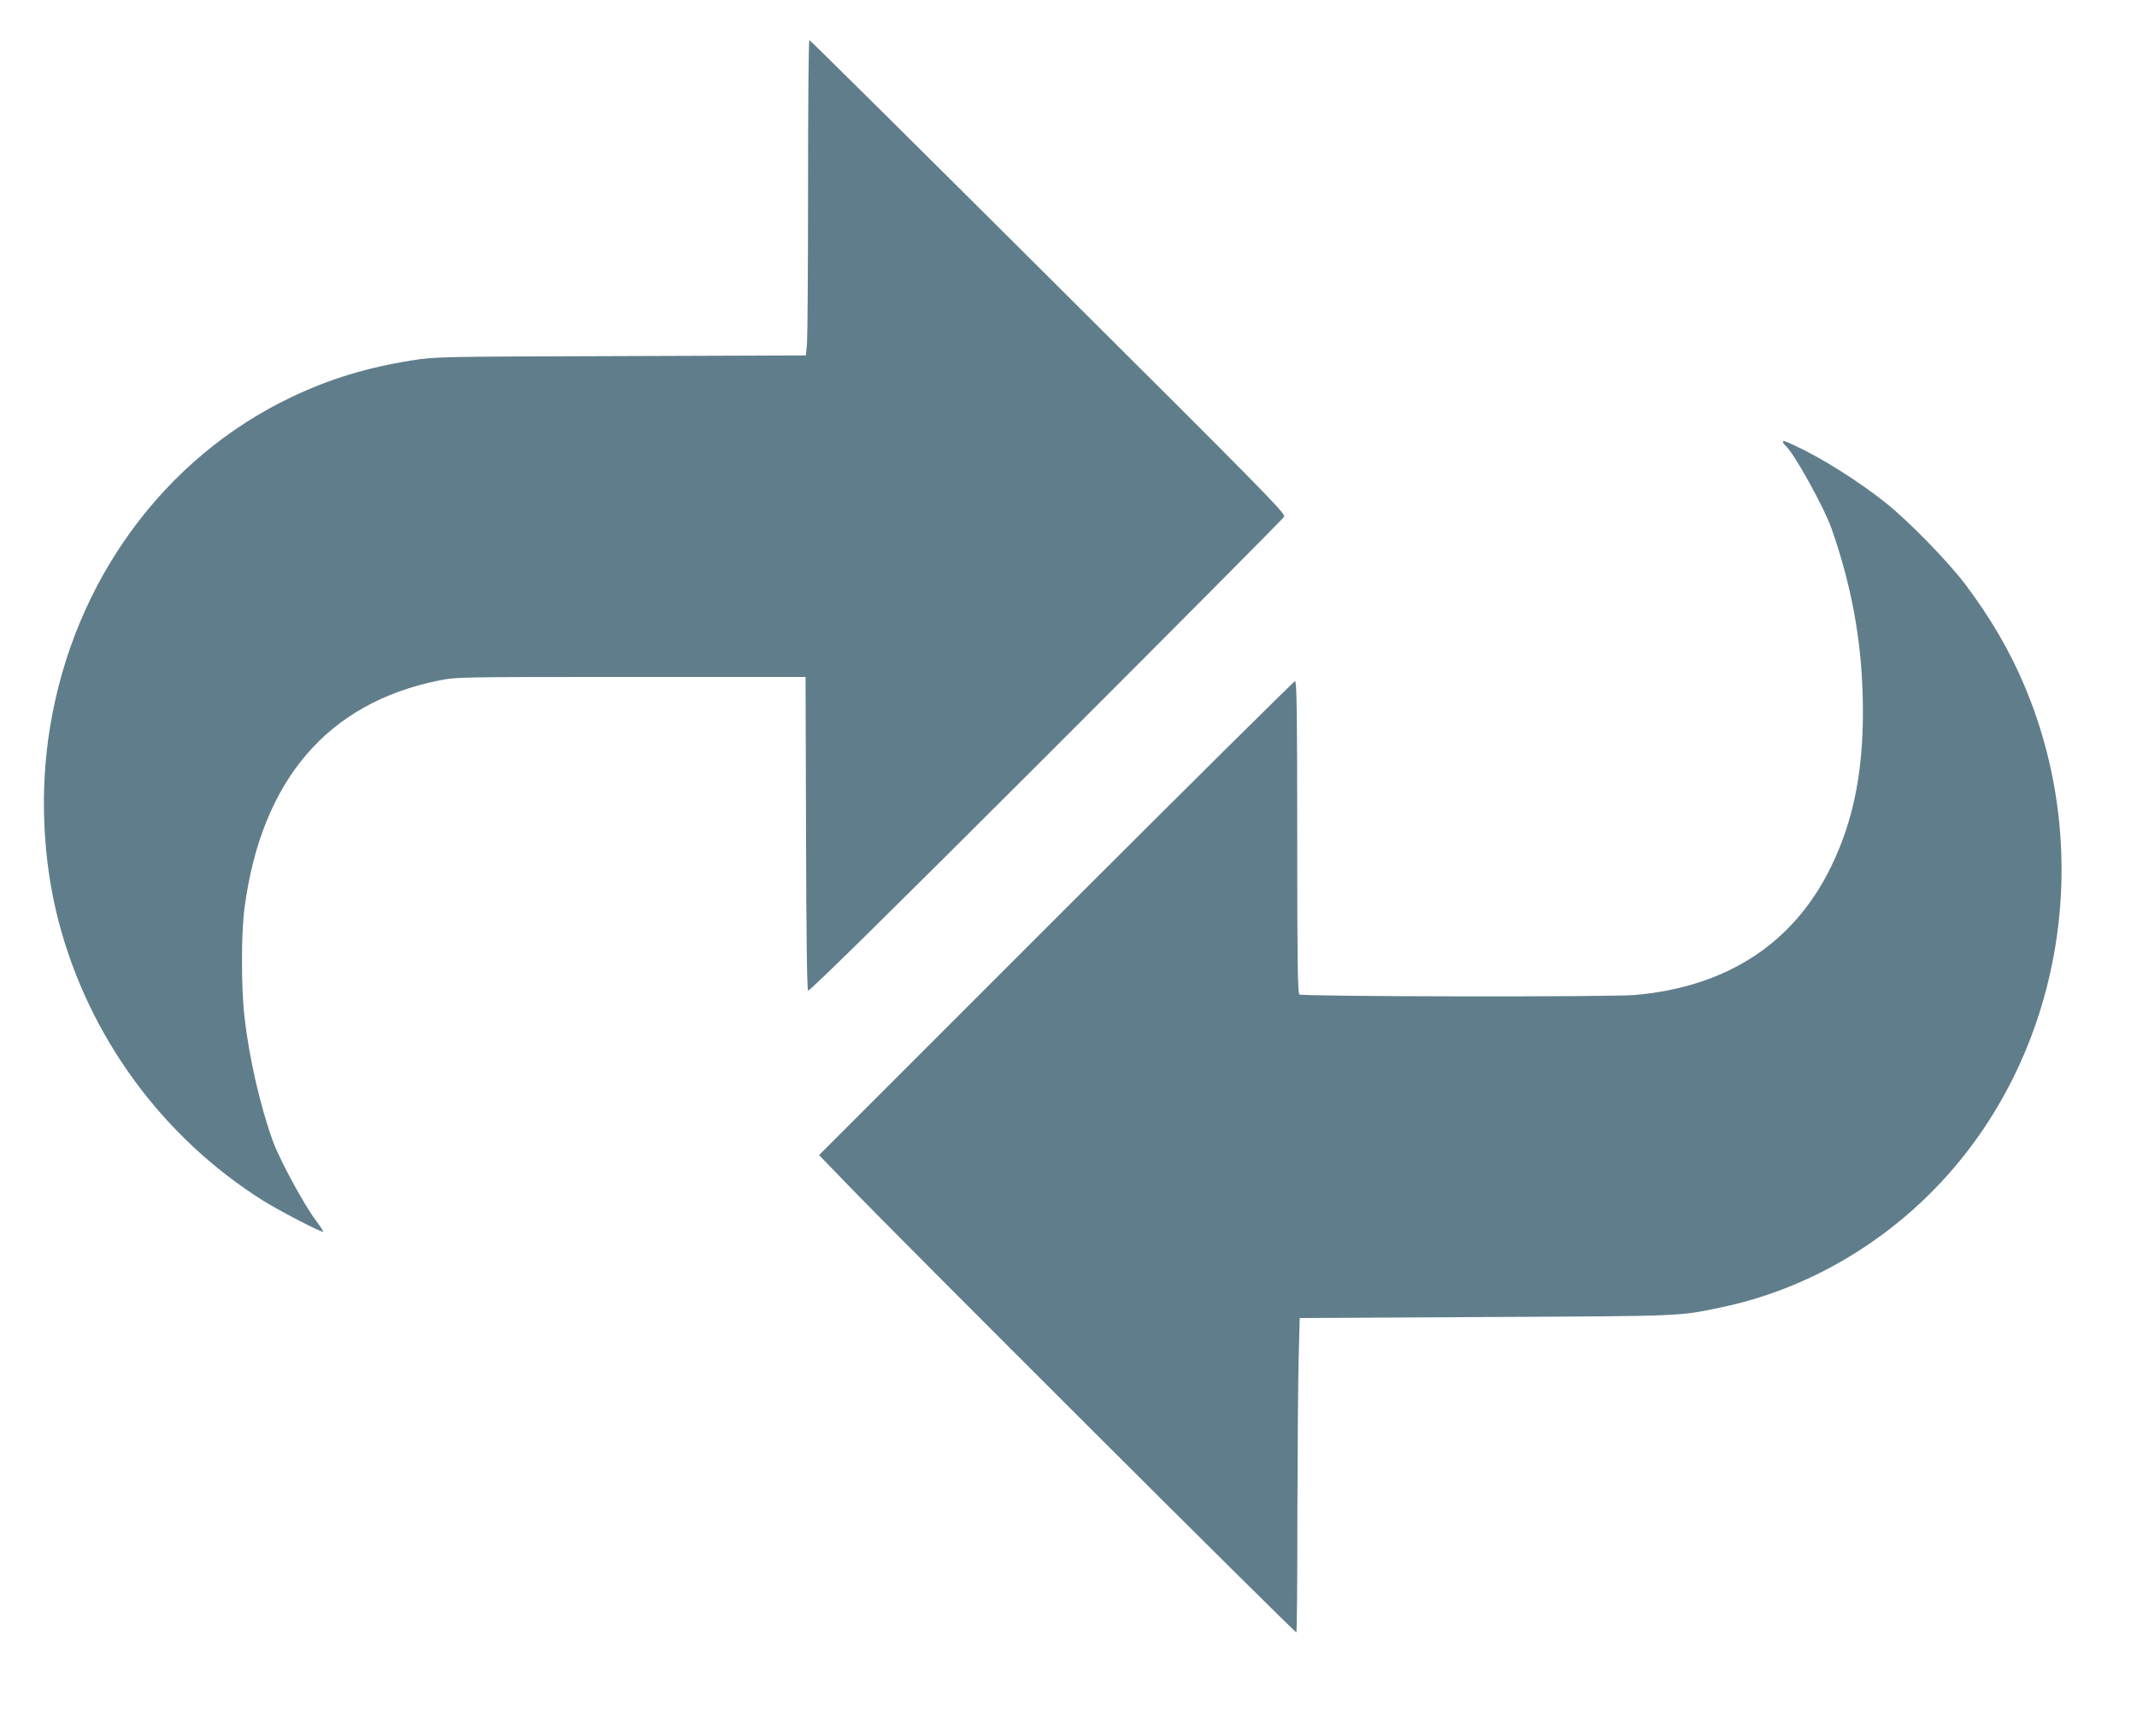
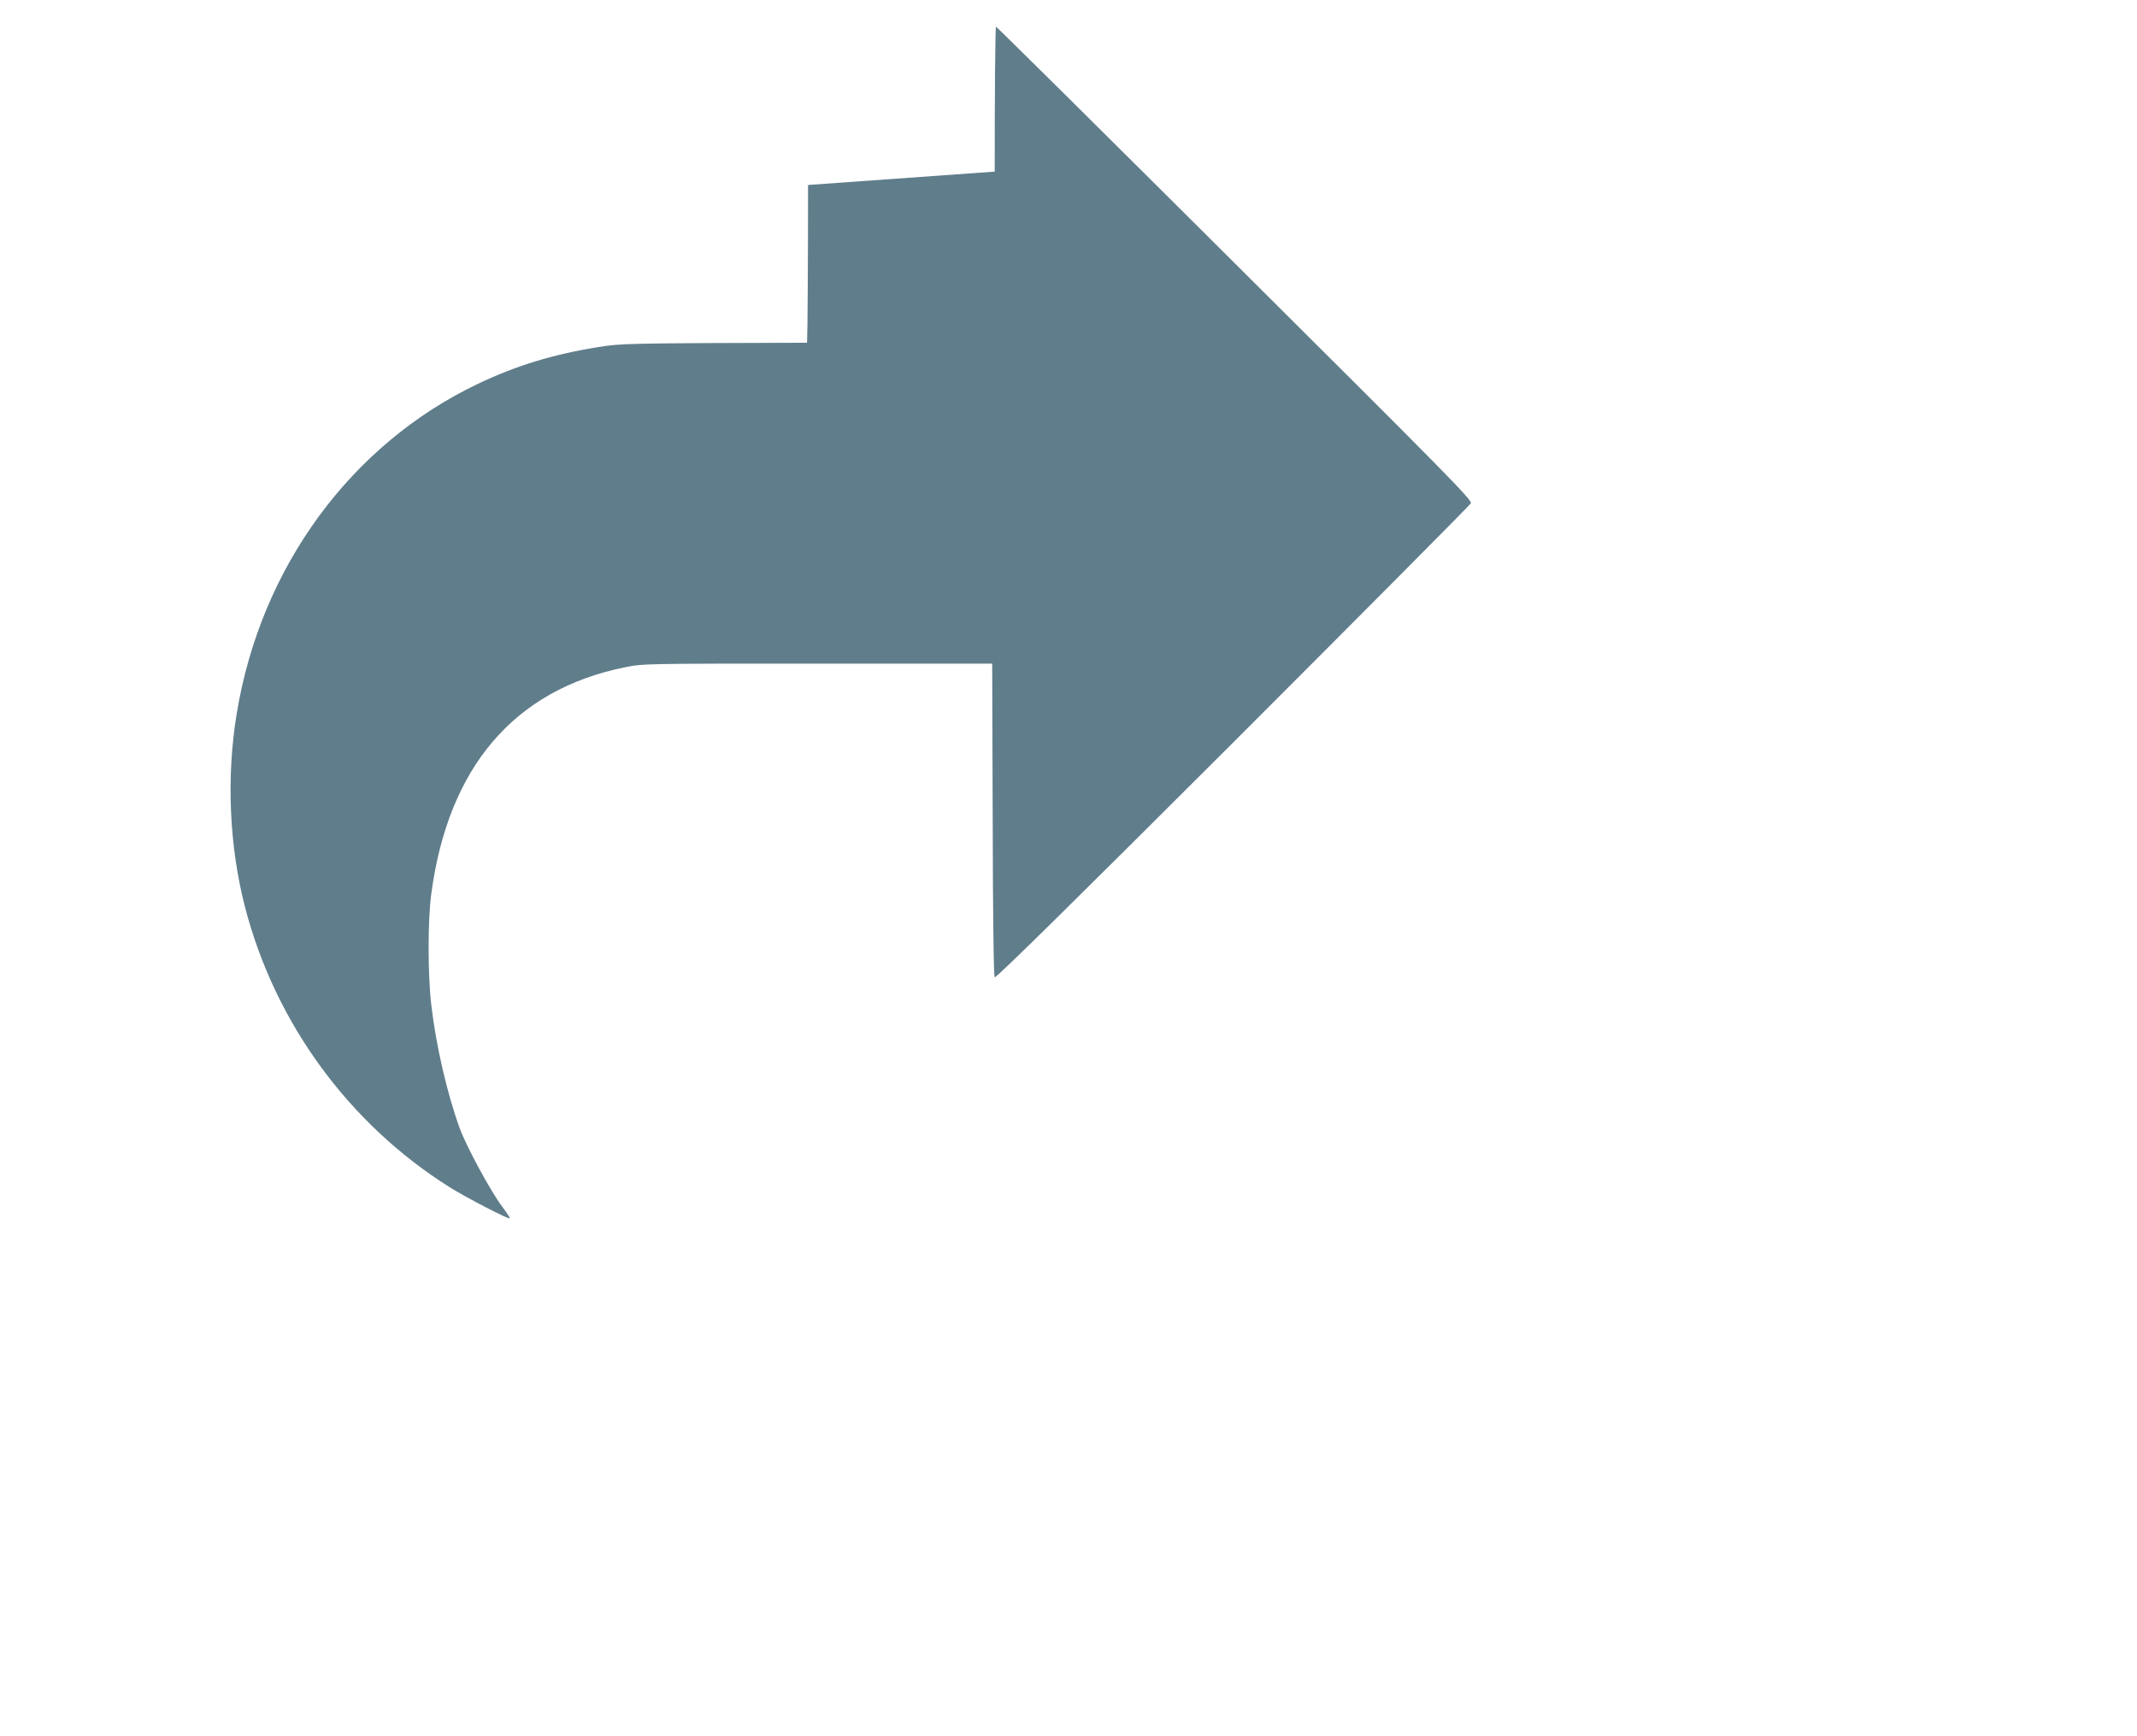
<svg xmlns="http://www.w3.org/2000/svg" version="1.0" width="1280pt" height="1040pt" viewBox="0 0 1280 1040" preserveAspectRatio="xMidYMid meet">
  <g transform="translate(0,1040) scale(0.1,-0.1)" fill="#607d8b" stroke="none">
-     <path d="M4840 9292 c0 -478 -3 -903 -6 -945 l-7 -76 -1111 -4 c-1092 -3 -1113 -4 -1250 -26 -269 -43 -490 -110 -721 -220 -762 -363 -1302 -1101 -1445 -1975 -63 -380 -45 -794 50 -1161 180 -693 622 -1297 1226 -1677 103 -64 352 -193 359 -186 3 2 -17 33 -44 69 -68 89 -215 360 -256 472 -77 213 -142 498 -170 740 -21 183 -21 504 0 661 101 761 496 1224 1160 1359 110 22 113 22 1155 22 l1045 0 3 -935 c1 -603 6 -938 12 -944 7 -7 487 466 1426 1404 778 778 1420 1424 1426 1435 10 18 -131 161 -1413 1437 -783 780 -1427 1418 -1431 1418 -5 0 -8 -391 -8 -868z" />
-     <path d="M10680 7751 c0 -5 7 -14 15 -21 49 -41 228 -364 275 -495 118 -337 178 -657 187 -1005 11 -416 -48 -733 -191 -1025 -223 -455 -621 -716 -1172 -765 -139 -13 -1992 -10 -2011 3 -10 6 -13 206 -13 943 0 741 -3 934 -13 934 -6 0 -651 -639 -1431 -1419 l-1420 -1420 172 -178 c283 -295 2681 -2688 2687 -2681 3 3 6 326 6 719 1 393 4 815 8 939 l6 225 1115 6 c1194 6 1153 4 1410 58 465 97 903 336 1250 681 780 775 1007 2004 564 3047 -87 206 -203 404 -352 602 -102 136 -347 387 -482 493 -166 131 -384 268 -546 342 -63 29 -64 29 -64 17z" />
+     <path d="M4840 9292 c0 -478 -3 -903 -6 -945 c-1092 -3 -1113 -4 -1250 -26 -269 -43 -490 -110 -721 -220 -762 -363 -1302 -1101 -1445 -1975 -63 -380 -45 -794 50 -1161 180 -693 622 -1297 1226 -1677 103 -64 352 -193 359 -186 3 2 -17 33 -44 69 -68 89 -215 360 -256 472 -77 213 -142 498 -170 740 -21 183 -21 504 0 661 101 761 496 1224 1160 1359 110 22 113 22 1155 22 l1045 0 3 -935 c1 -603 6 -938 12 -944 7 -7 487 466 1426 1404 778 778 1420 1424 1426 1435 10 18 -131 161 -1413 1437 -783 780 -1427 1418 -1431 1418 -5 0 -8 -391 -8 -868z" />
  </g>
</svg>